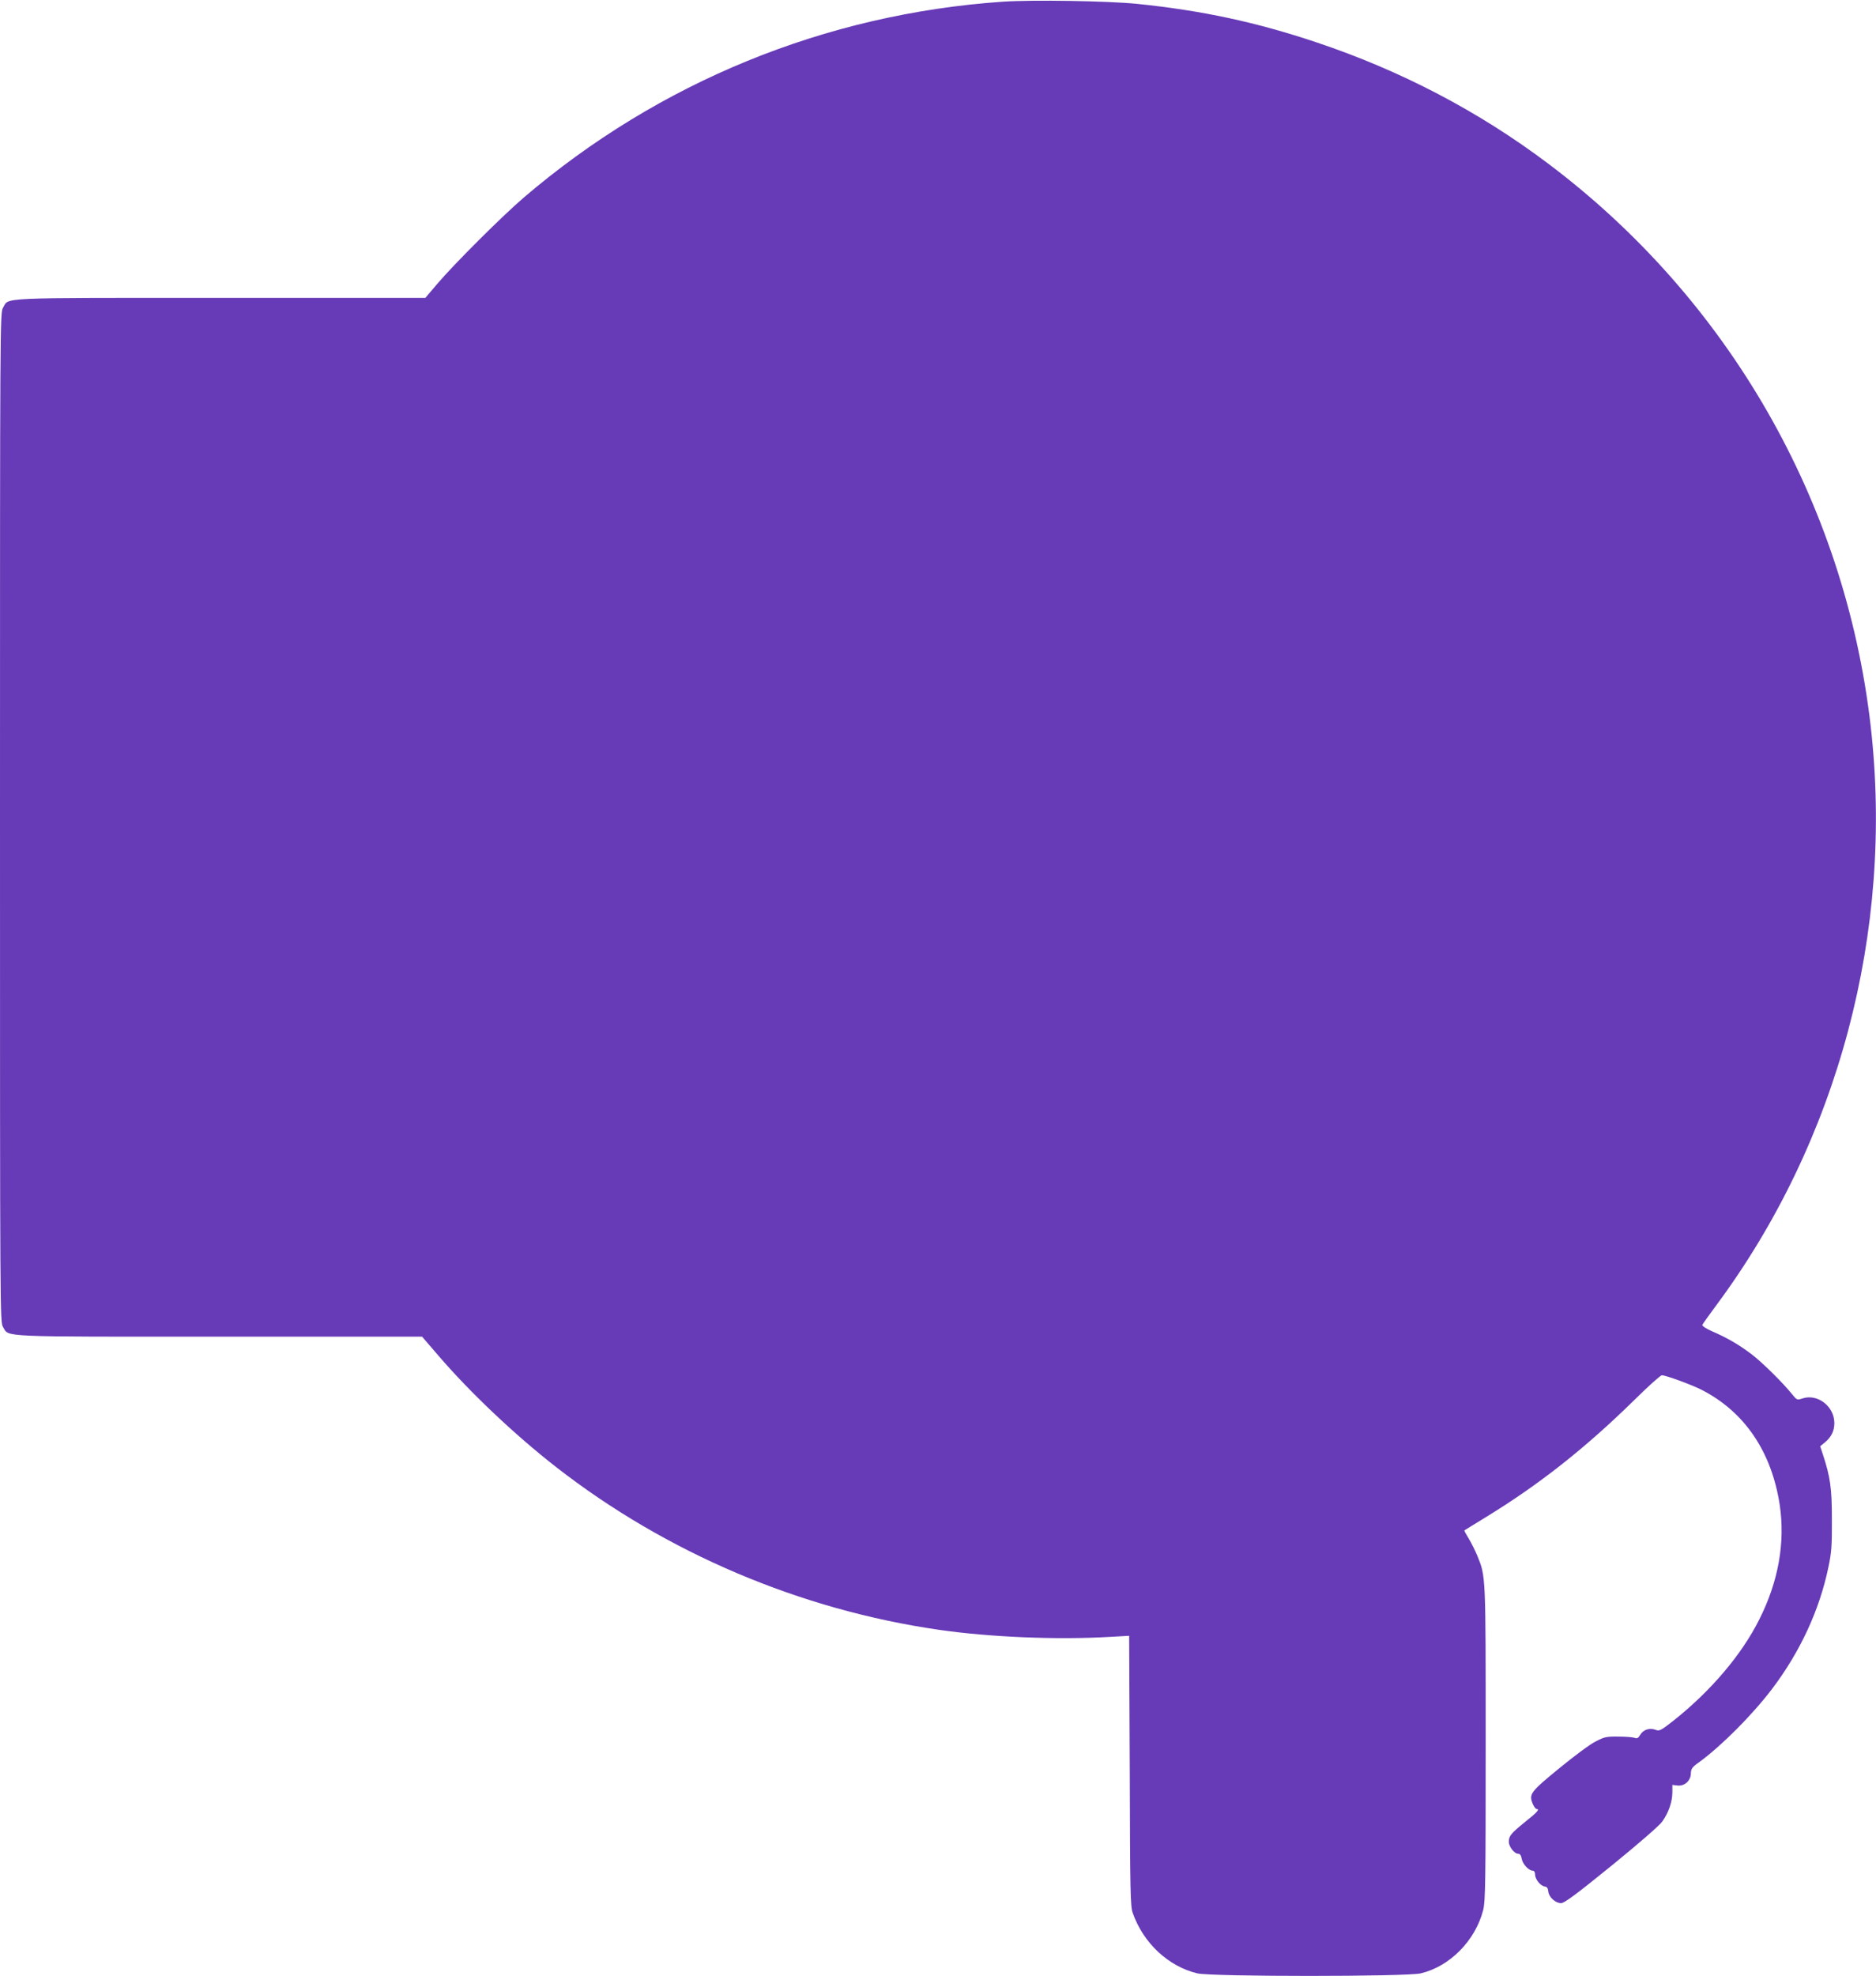
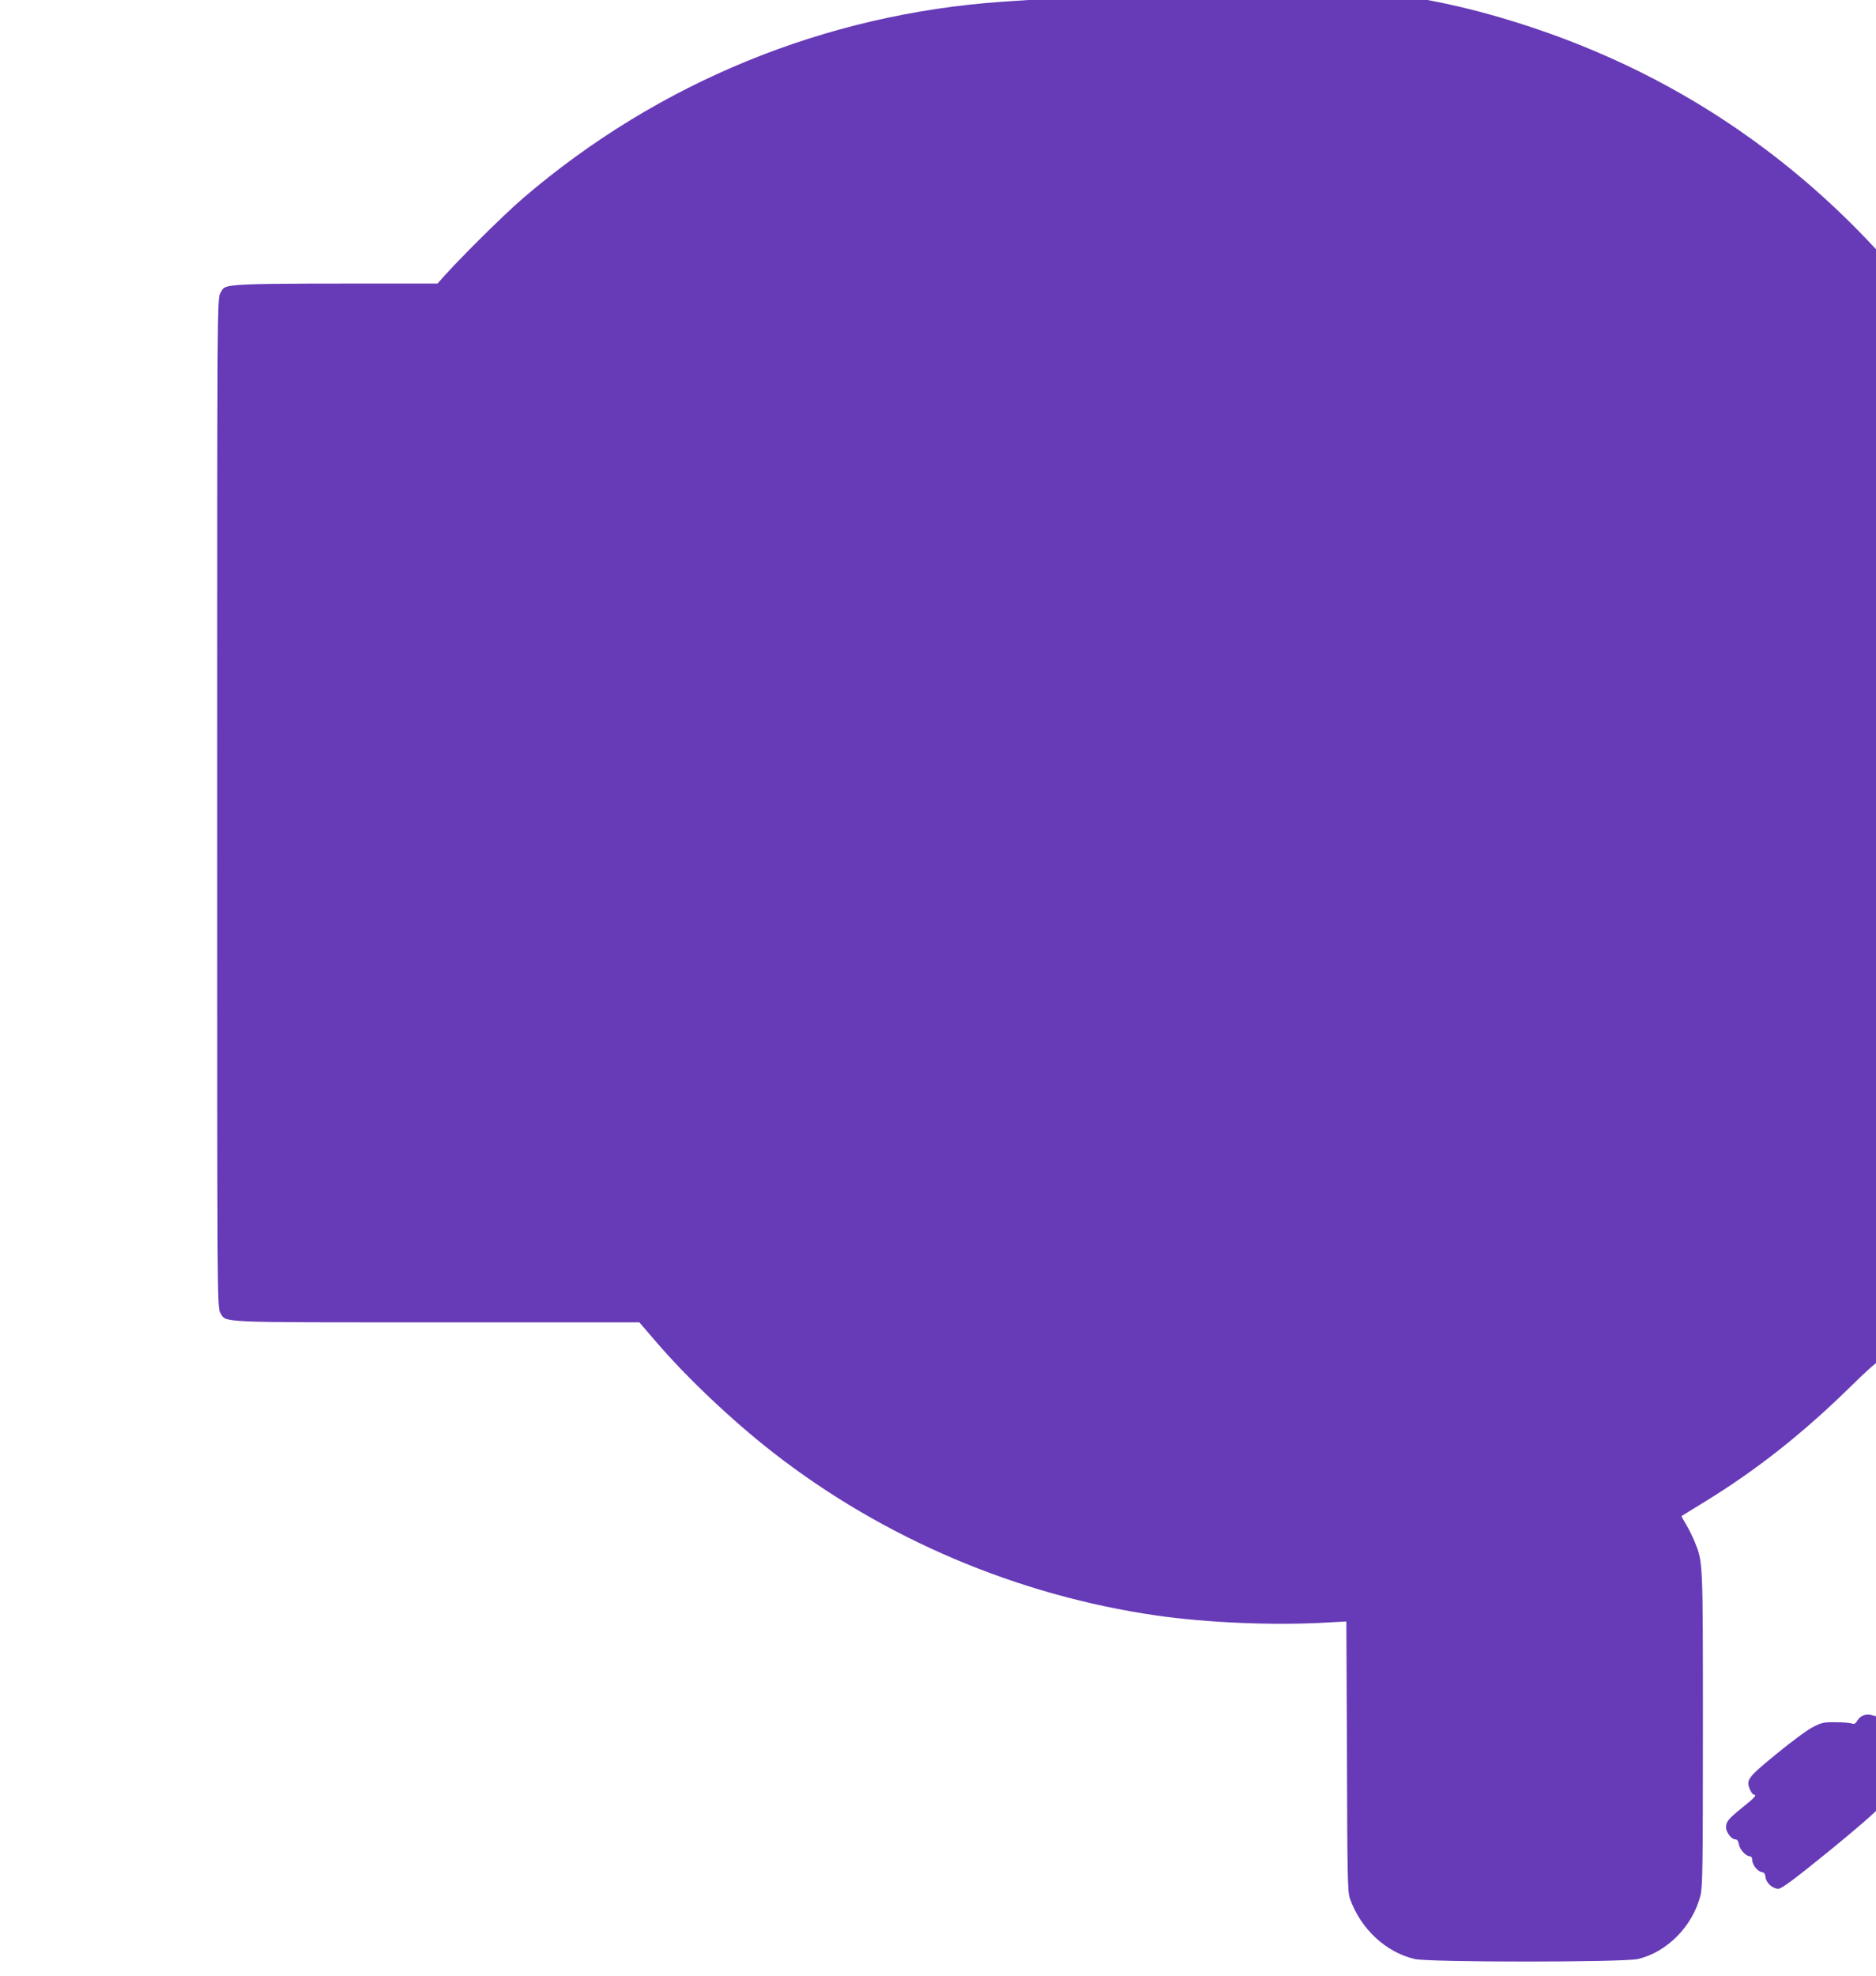
<svg xmlns="http://www.w3.org/2000/svg" version="1.0" width="1216pt" height="1280pt" viewBox="0 0 1216 1280" preserveAspectRatio="xMidYMid meet">
  <g transform="translate(0,1280) scale(0.1,-0.1)" fill="#673ab7" stroke="none">
-     <path d="M6500 12789 c-1149 -79 -2230 -521 -3105 -1269 -142 -122 -448 -427 -559 -557 l-79 -93 -1329 0 c-1468 0 -1367 4 -1408 -63 -20 -32 -20 -76 -20 -3302 0 -3262 0 -3270 20 -3303 40 -66 -43 -62 1403 -62 l1313 0 105 -122 c205 -239 497 -515 764 -723 714 -556 1582 -924 2480 -1054 331 -48 770 -66 1107 -46 l127 7 4 -873 c2 -788 4 -879 19 -922 69 -196 231 -347 419 -392 95 -22 1353 -22 1448 0 189 45 354 212 405 411 14 55 16 183 16 1077 0 1099 1 1082 -54 1217 -14 34 -39 84 -56 112 -17 28 -30 51 -28 53 2 1 64 40 138 85 347 212 646 448 966 762 88 87 167 158 176 158 25 0 186 -59 253 -92 281 -142 458 -401 511 -748 36 -244 -8 -495 -132 -741 -114 -229 -315 -465 -557 -657 -82 -64 -91 -69 -116 -59 -39 14 -79 1 -99 -32 -13 -22 -21 -26 -37 -20 -11 4 -58 8 -105 8 -77 1 -91 -2 -148 -32 -35 -17 -141 -96 -236 -174 -187 -153 -197 -167 -171 -230 8 -18 19 -33 24 -33 24 0 7 -20 -75 -85 -91 -74 -104 -90 -104 -128 0 -31 36 -77 60 -77 12 0 20 -10 24 -35 7 -34 46 -75 72 -75 8 0 14 -10 14 -24 0 -30 34 -74 62 -78 15 -2 22 -11 24 -33 4 -37 46 -75 83 -75 21 0 98 57 326 242 172 140 312 261 329 286 41 57 65 126 66 187 l0 51 34 -4 c46 -5 86 32 86 80 1 28 8 39 52 70 147 107 347 308 476 478 181 240 306 509 364 789 19 90 23 136 22 306 0 206 -10 275 -60 427 l-16 48 32 26 c41 35 60 74 60 124 0 108 -108 192 -206 160 -35 -12 -37 -11 -67 26 -61 76 -193 206 -262 259 -80 61 -160 108 -258 150 -39 17 -65 35 -63 41 3 7 43 63 89 125 793 1067 1155 2425 1002 3759 -167 1448 -922 2762 -2090 3640 -452 340 -954 602 -1500 785 -391 131 -743 207 -1165 250 -186 19 -679 27 -870 14z" />
+     <path d="M6500 12789 c-1149 -79 -2230 -521 -3105 -1269 -142 -122 -448 -427 -559 -557 c-1468 0 -1367 4 -1408 -63 -20 -32 -20 -76 -20 -3302 0 -3262 0 -3270 20 -3303 40 -66 -43 -62 1403 -62 l1313 0 105 -122 c205 -239 497 -515 764 -723 714 -556 1582 -924 2480 -1054 331 -48 770 -66 1107 -46 l127 7 4 -873 c2 -788 4 -879 19 -922 69 -196 231 -347 419 -392 95 -22 1353 -22 1448 0 189 45 354 212 405 411 14 55 16 183 16 1077 0 1099 1 1082 -54 1217 -14 34 -39 84 -56 112 -17 28 -30 51 -28 53 2 1 64 40 138 85 347 212 646 448 966 762 88 87 167 158 176 158 25 0 186 -59 253 -92 281 -142 458 -401 511 -748 36 -244 -8 -495 -132 -741 -114 -229 -315 -465 -557 -657 -82 -64 -91 -69 -116 -59 -39 14 -79 1 -99 -32 -13 -22 -21 -26 -37 -20 -11 4 -58 8 -105 8 -77 1 -91 -2 -148 -32 -35 -17 -141 -96 -236 -174 -187 -153 -197 -167 -171 -230 8 -18 19 -33 24 -33 24 0 7 -20 -75 -85 -91 -74 -104 -90 -104 -128 0 -31 36 -77 60 -77 12 0 20 -10 24 -35 7 -34 46 -75 72 -75 8 0 14 -10 14 -24 0 -30 34 -74 62 -78 15 -2 22 -11 24 -33 4 -37 46 -75 83 -75 21 0 98 57 326 242 172 140 312 261 329 286 41 57 65 126 66 187 l0 51 34 -4 c46 -5 86 32 86 80 1 28 8 39 52 70 147 107 347 308 476 478 181 240 306 509 364 789 19 90 23 136 22 306 0 206 -10 275 -60 427 l-16 48 32 26 c41 35 60 74 60 124 0 108 -108 192 -206 160 -35 -12 -37 -11 -67 26 -61 76 -193 206 -262 259 -80 61 -160 108 -258 150 -39 17 -65 35 -63 41 3 7 43 63 89 125 793 1067 1155 2425 1002 3759 -167 1448 -922 2762 -2090 3640 -452 340 -954 602 -1500 785 -391 131 -743 207 -1165 250 -186 19 -679 27 -870 14z" />
  </g>
</svg>